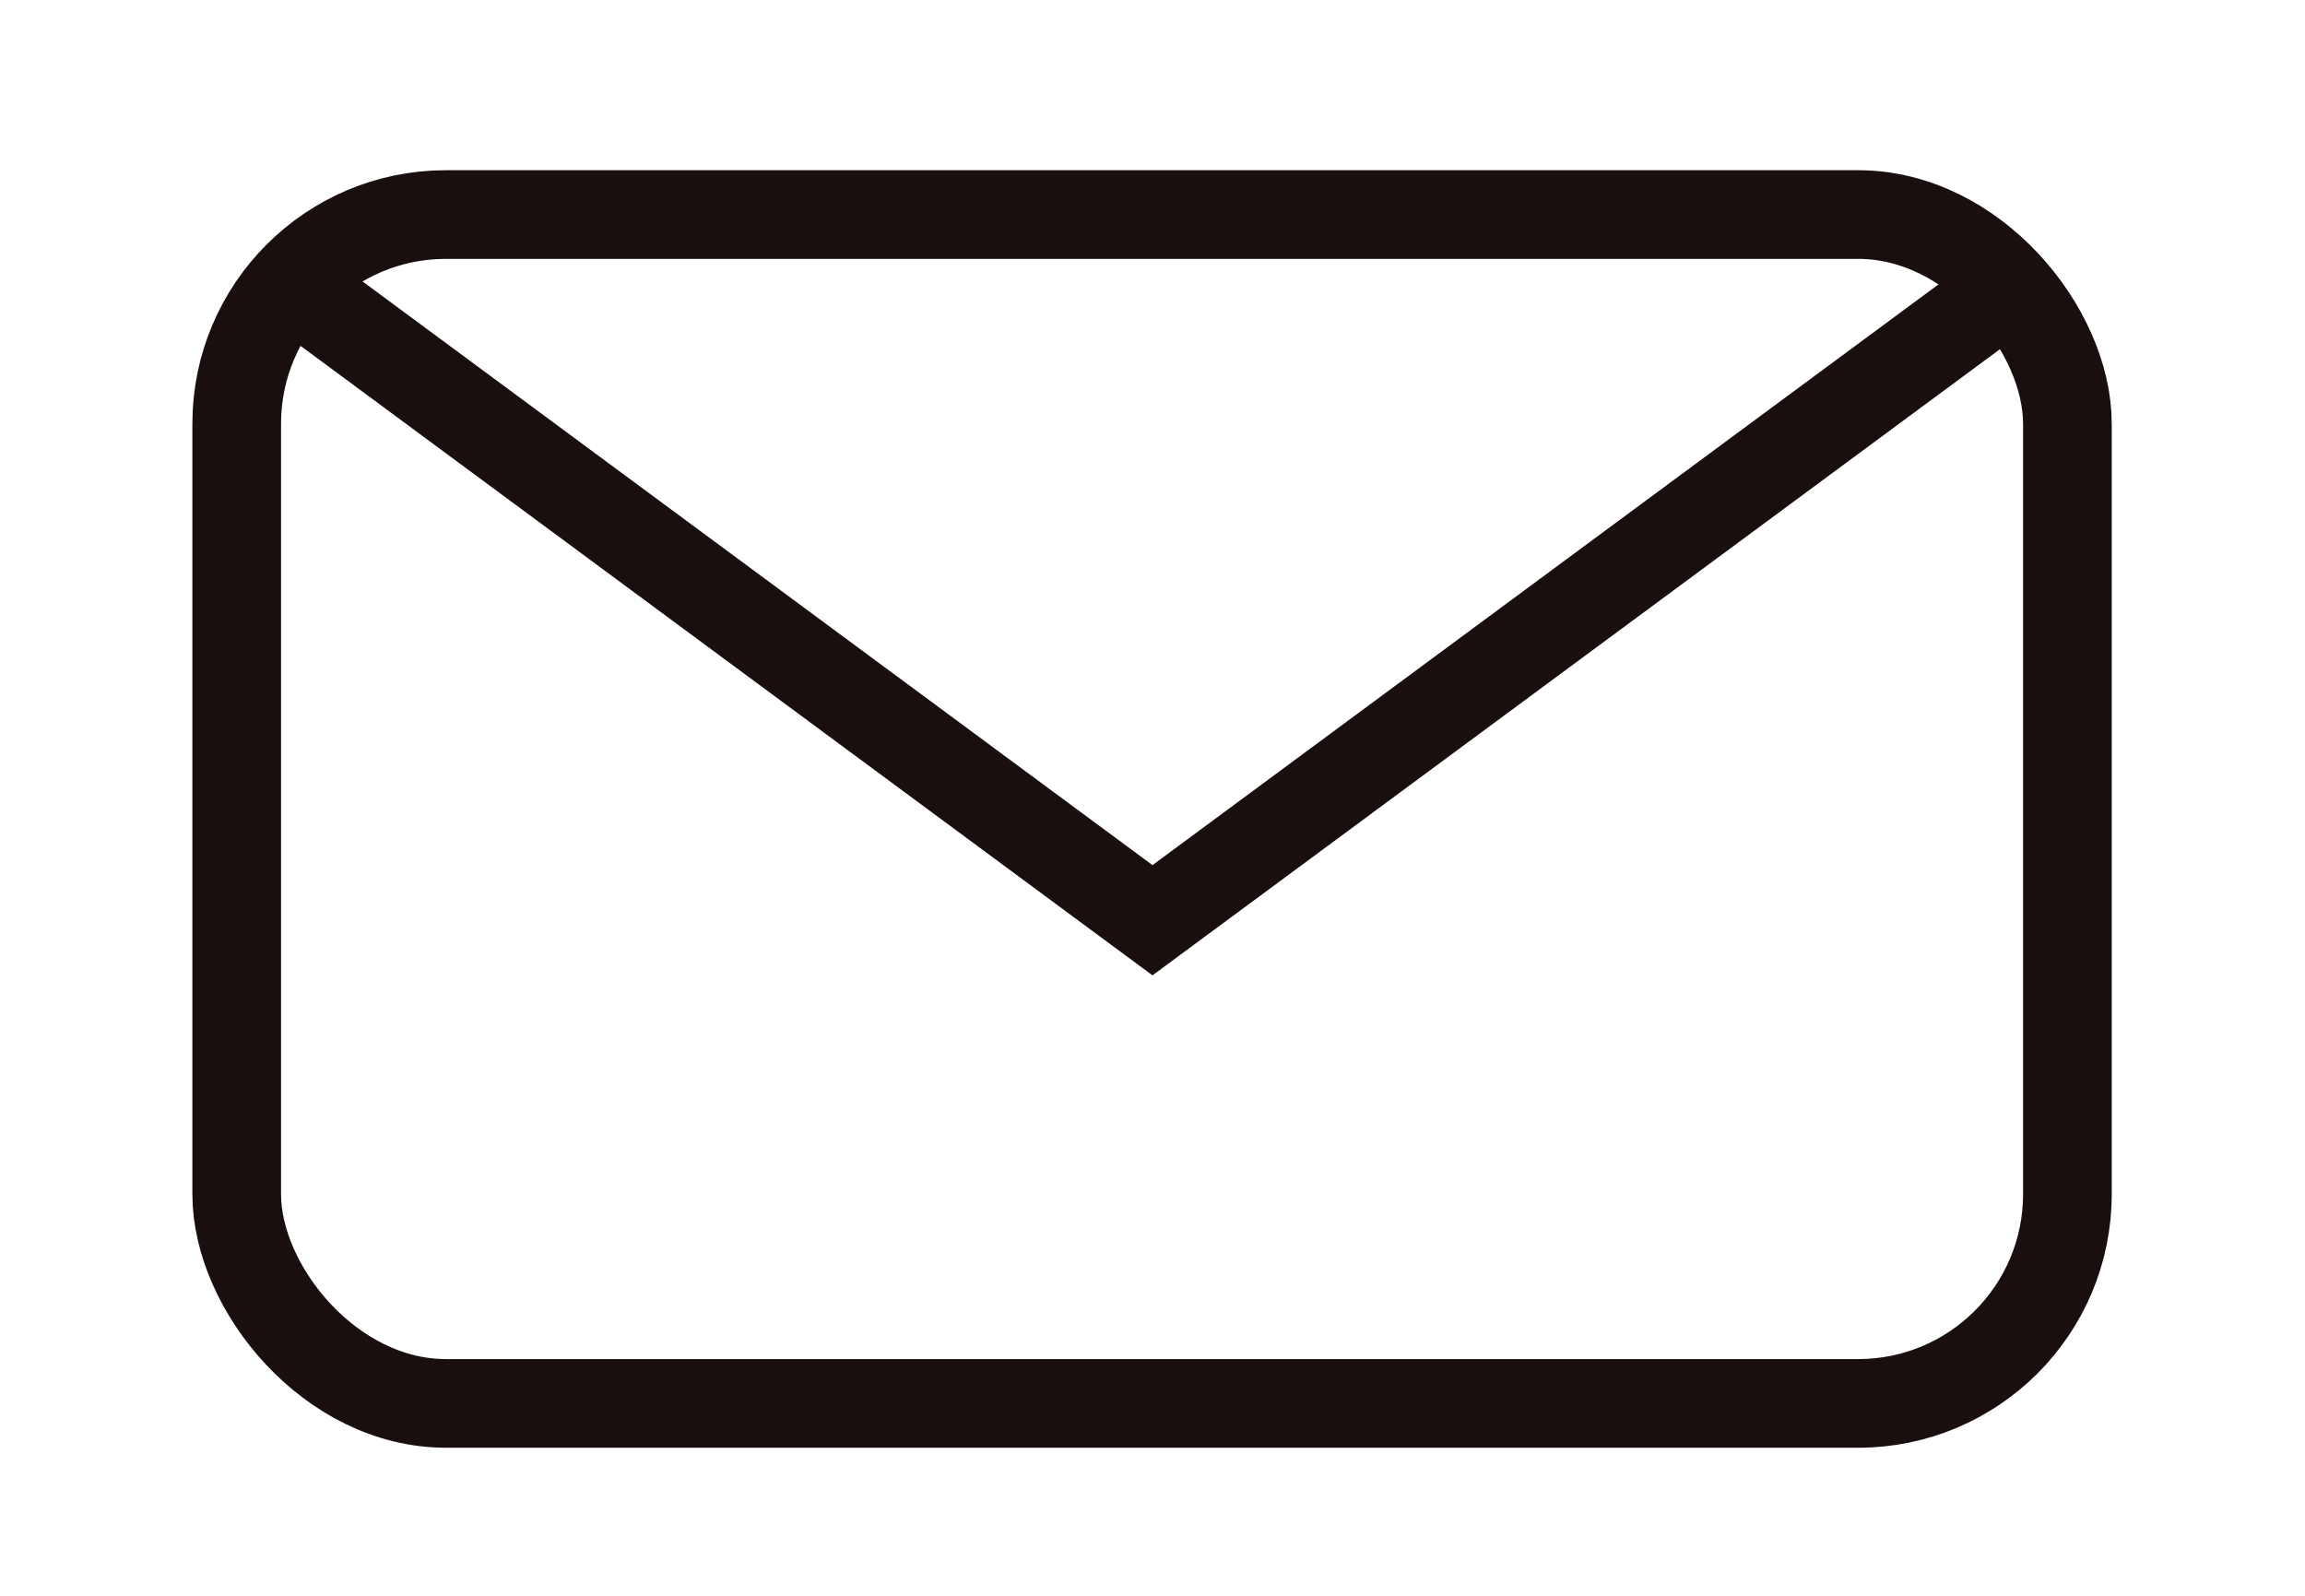
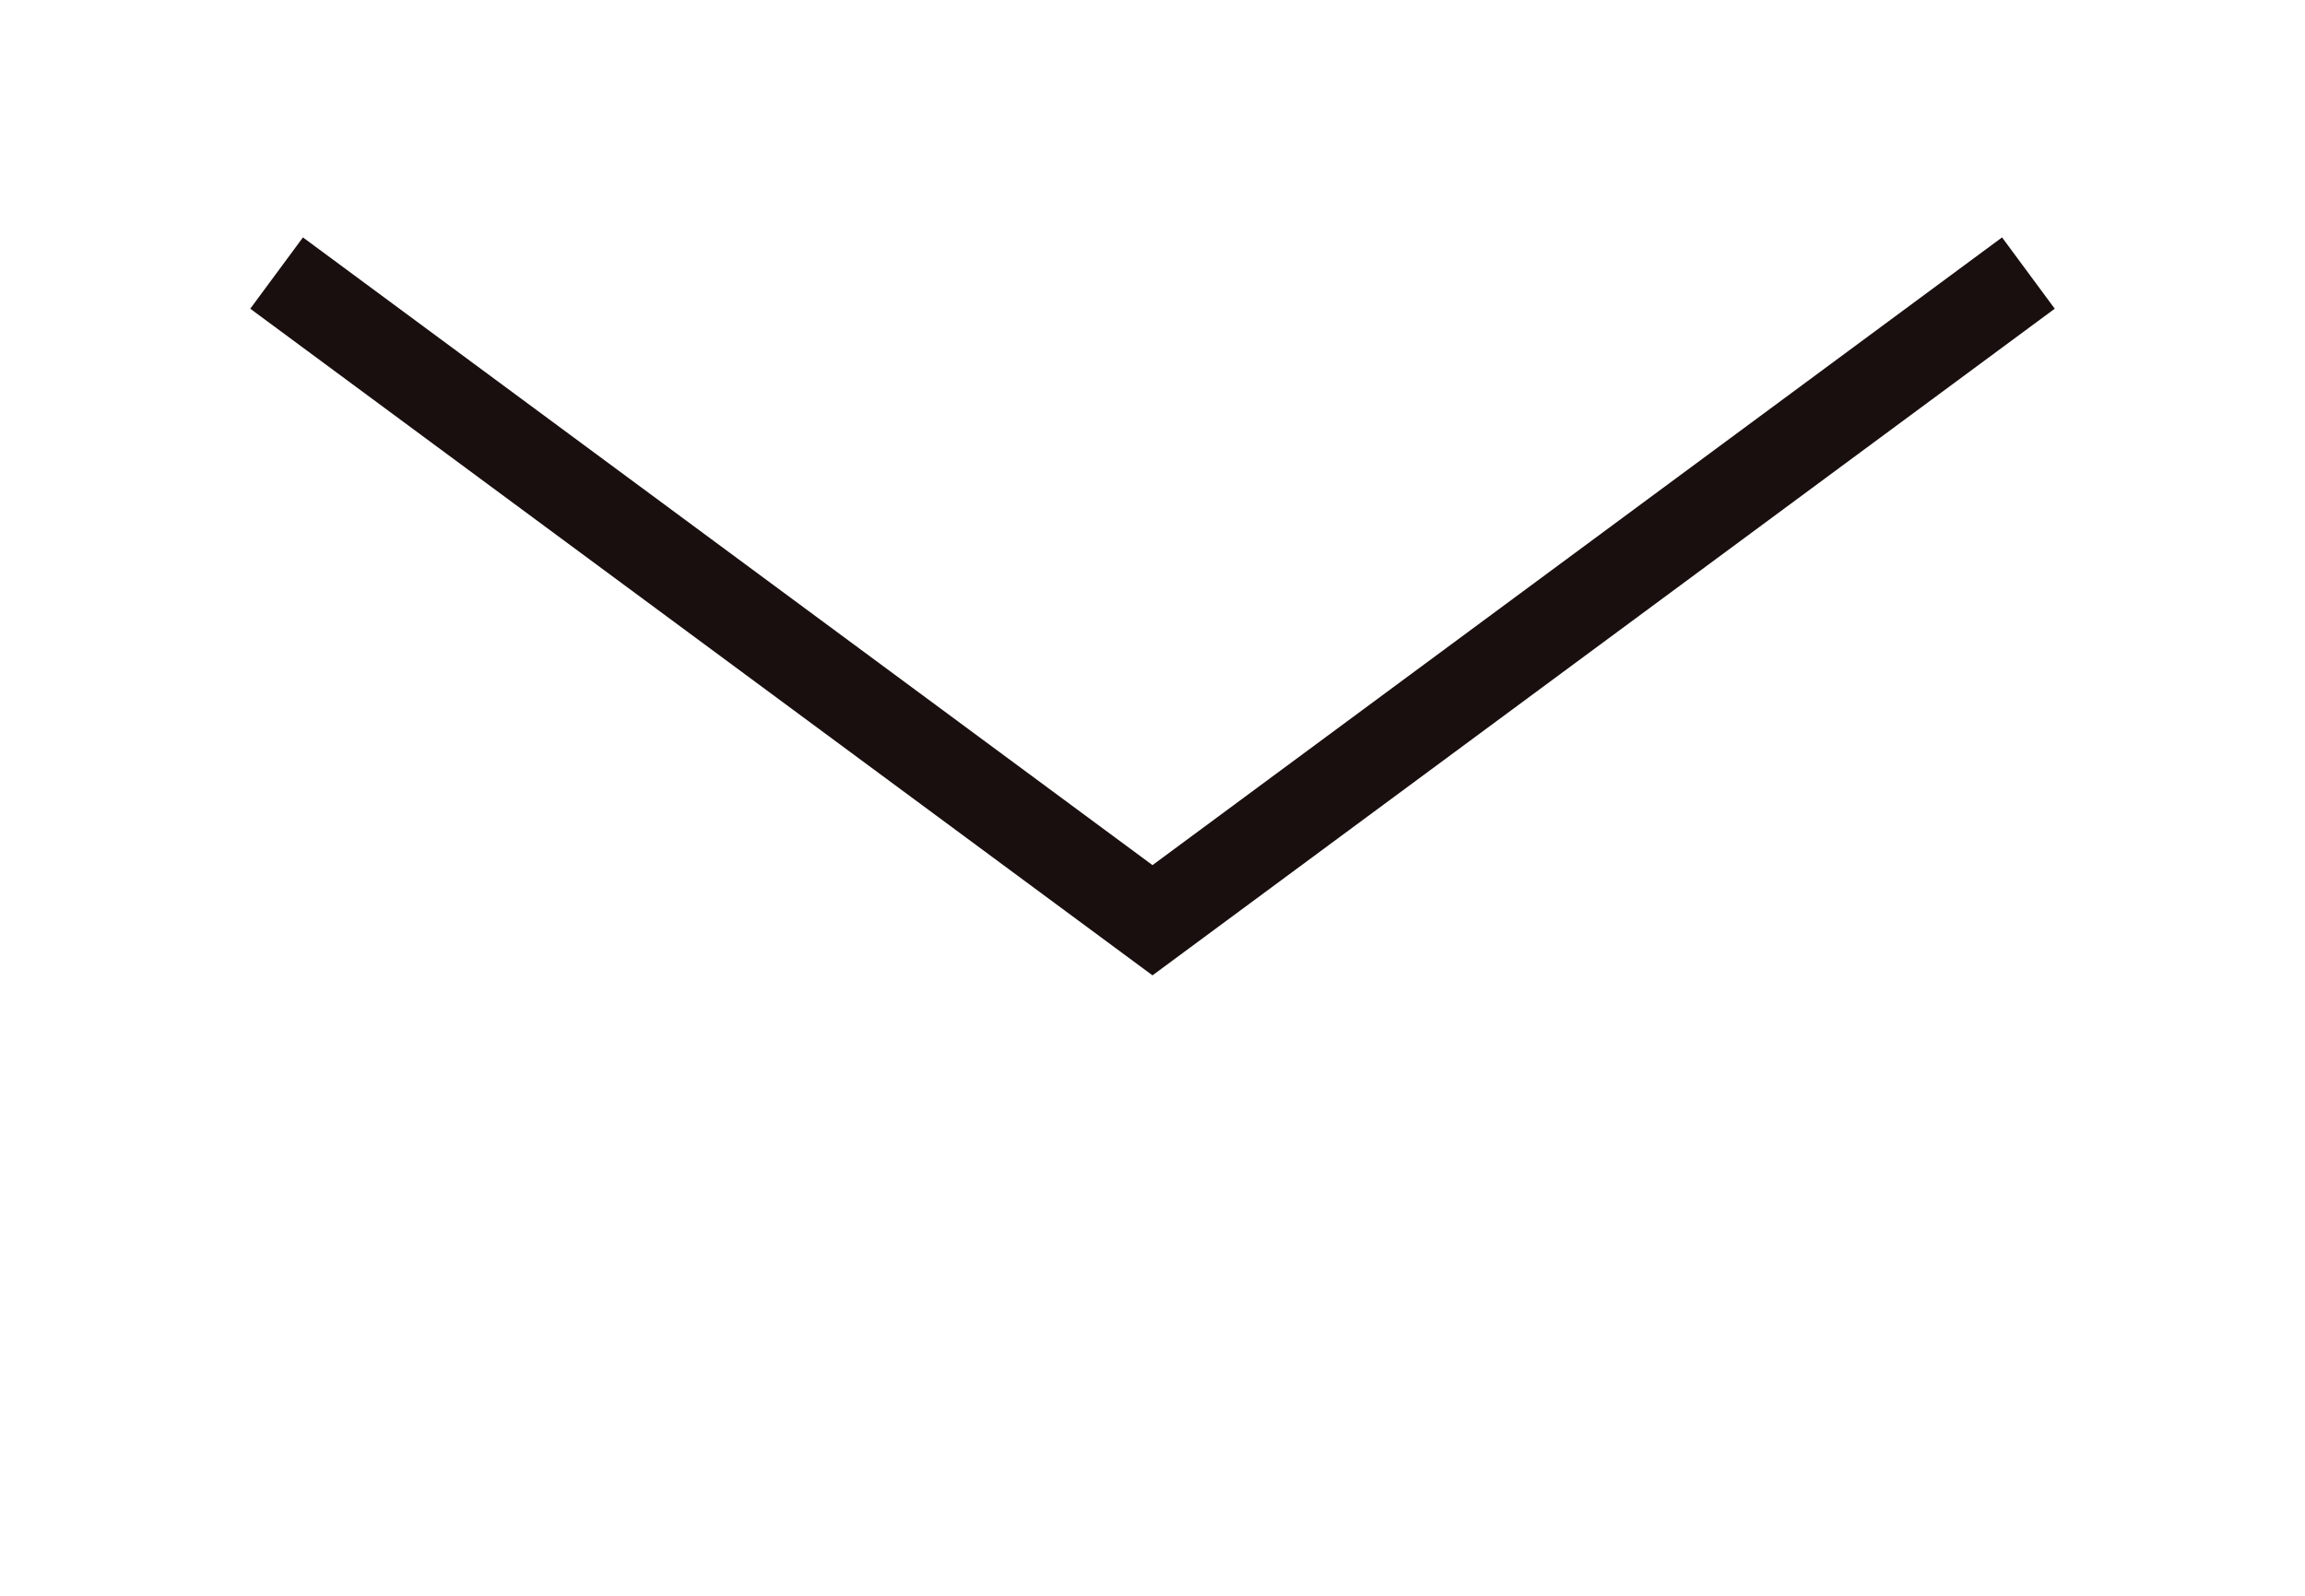
<svg xmlns="http://www.w3.org/2000/svg" id="e484526c-3833-4c7d-ae67-dec87c2858a9" data-name="Layer 1" viewBox="0 0 26 18">
  <defs>
    <style>
      .a0280208-c05a-4249-b2b7-3f7f48a2162c {
        fill: none;
        stroke: #190f0e;
        stroke-miterlimit: 10;
      }
    </style>
  </defs>
  <g>
-     <rect class="a0280208-c05a-4249-b2b7-3f7f48a2162c" x="2.67" y="2.42" width="20.65" height="13.41" rx="2.36" />
    <polyline class="a0280208-c05a-4249-b2b7-3f7f48a2162c" points="22.88 3.08 13 10.38 3.12 3.08" />
  </g>
</svg>